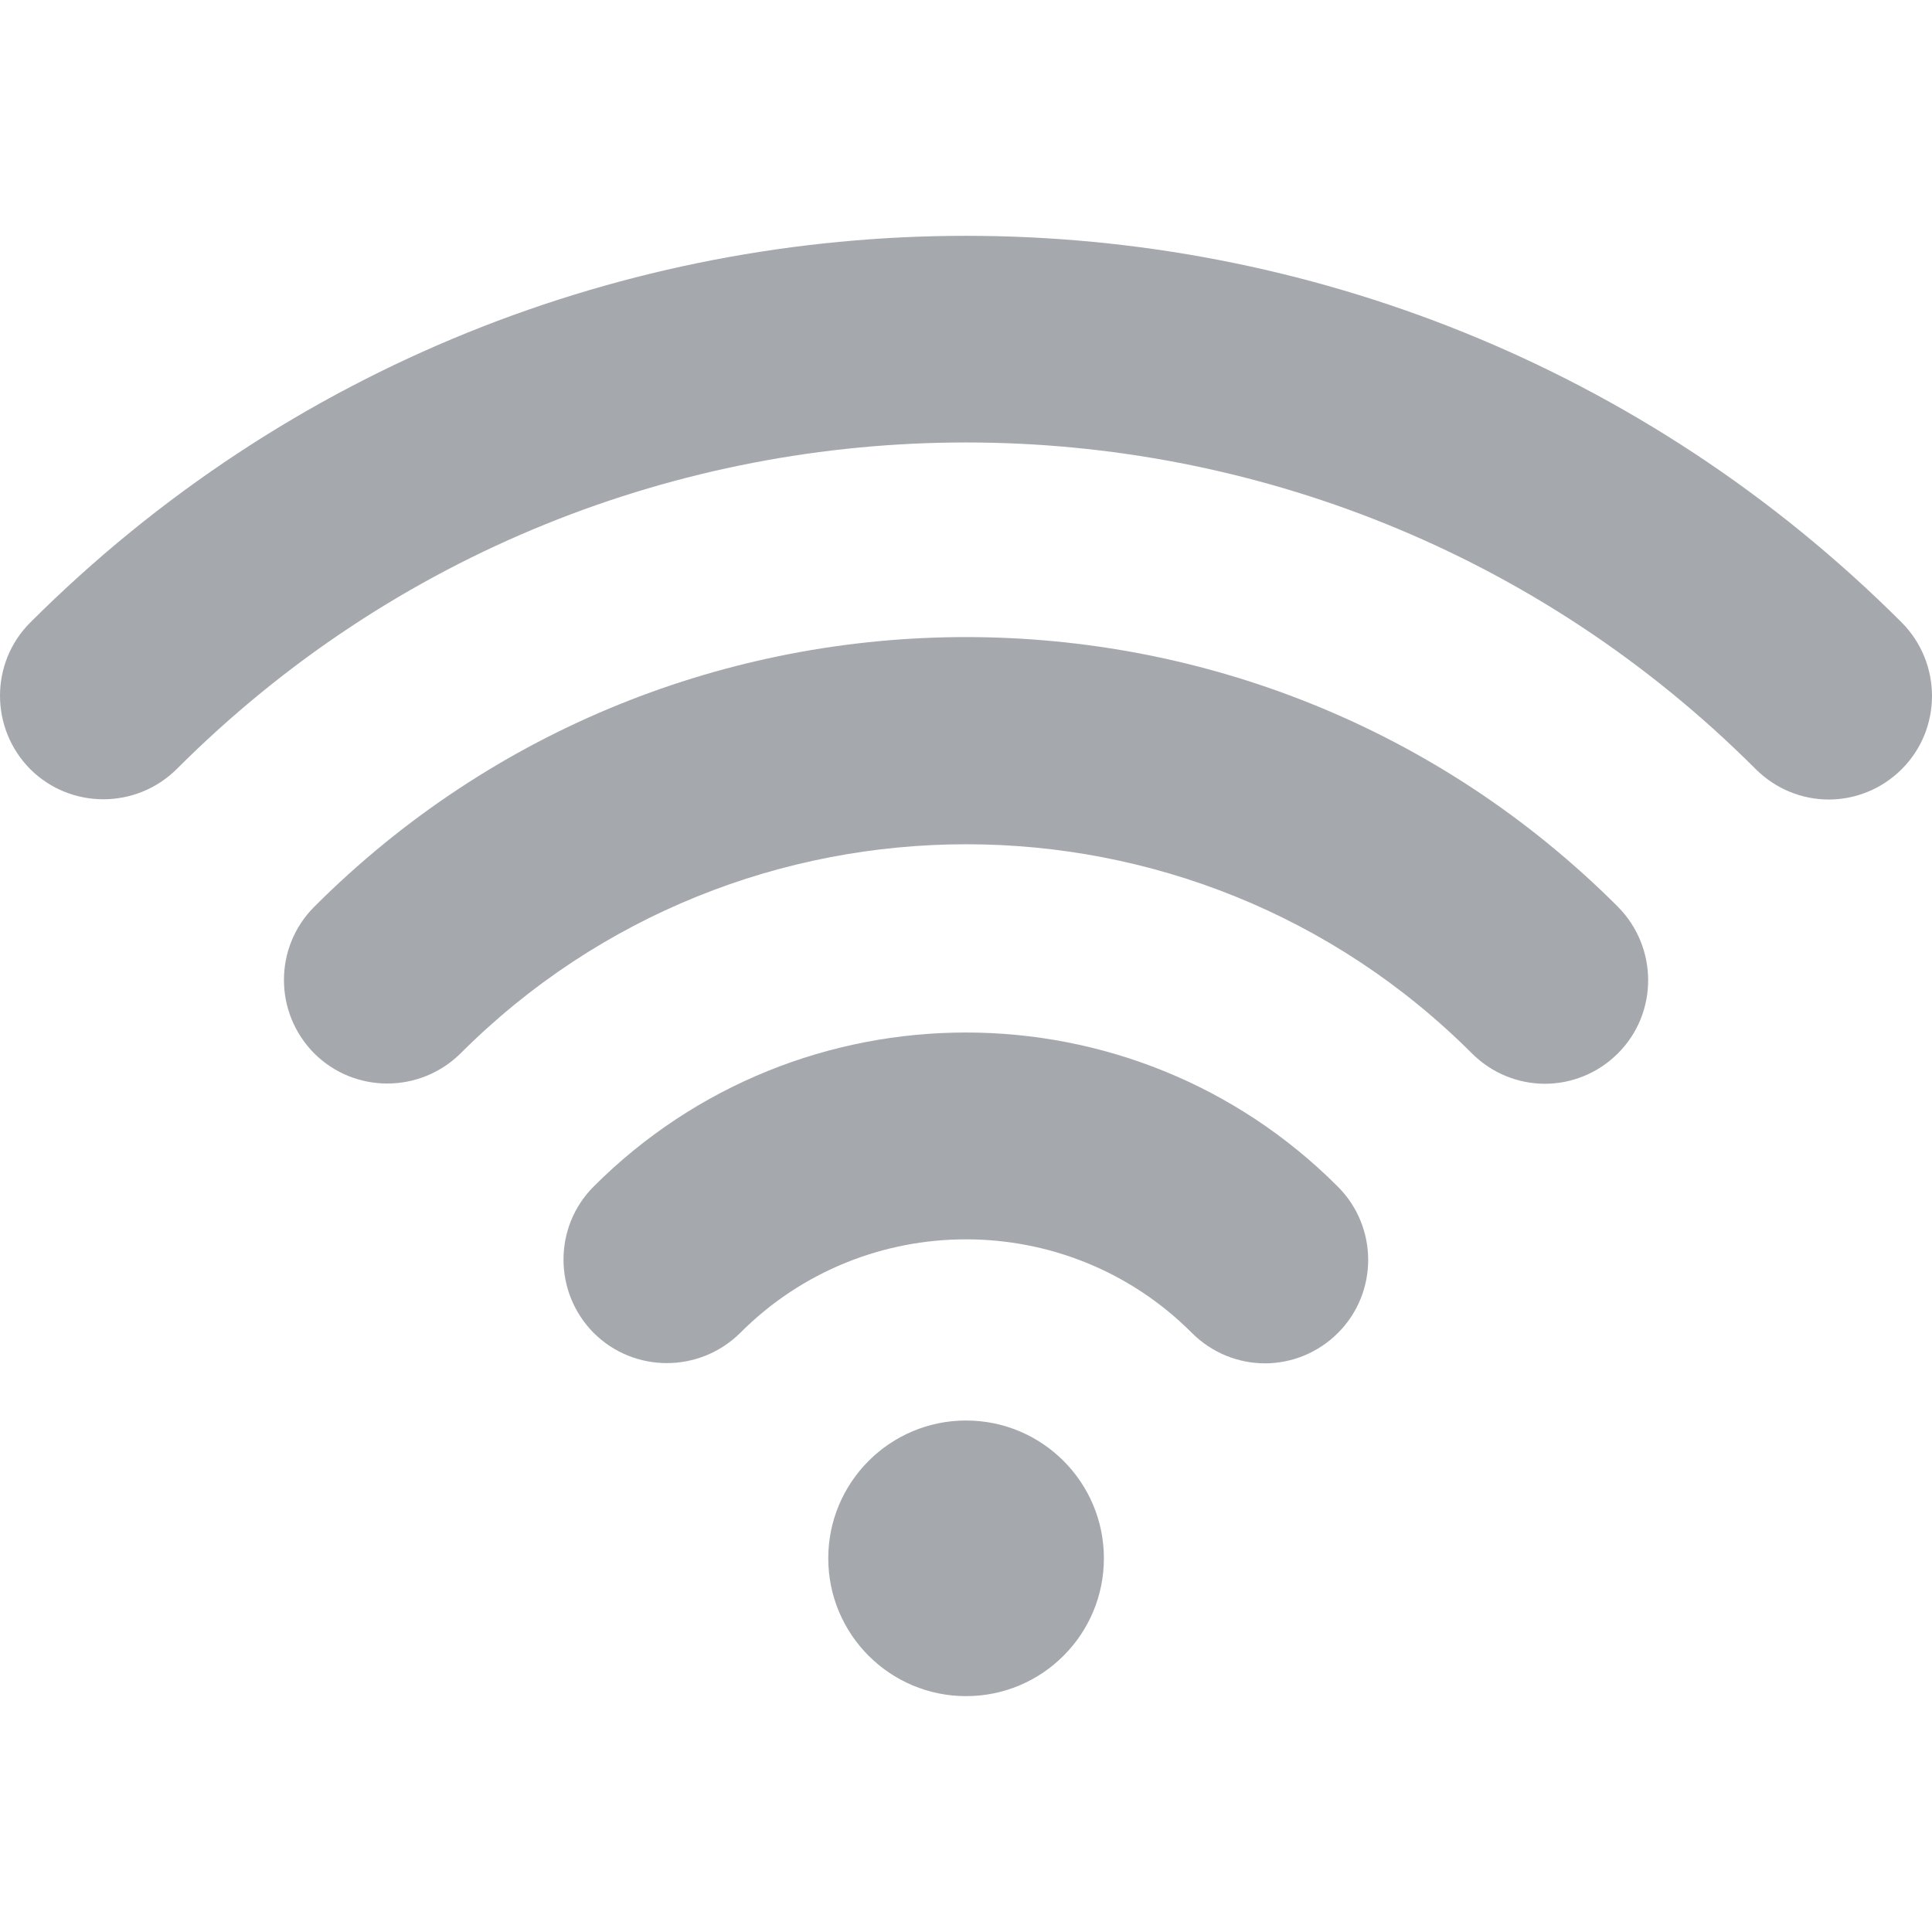
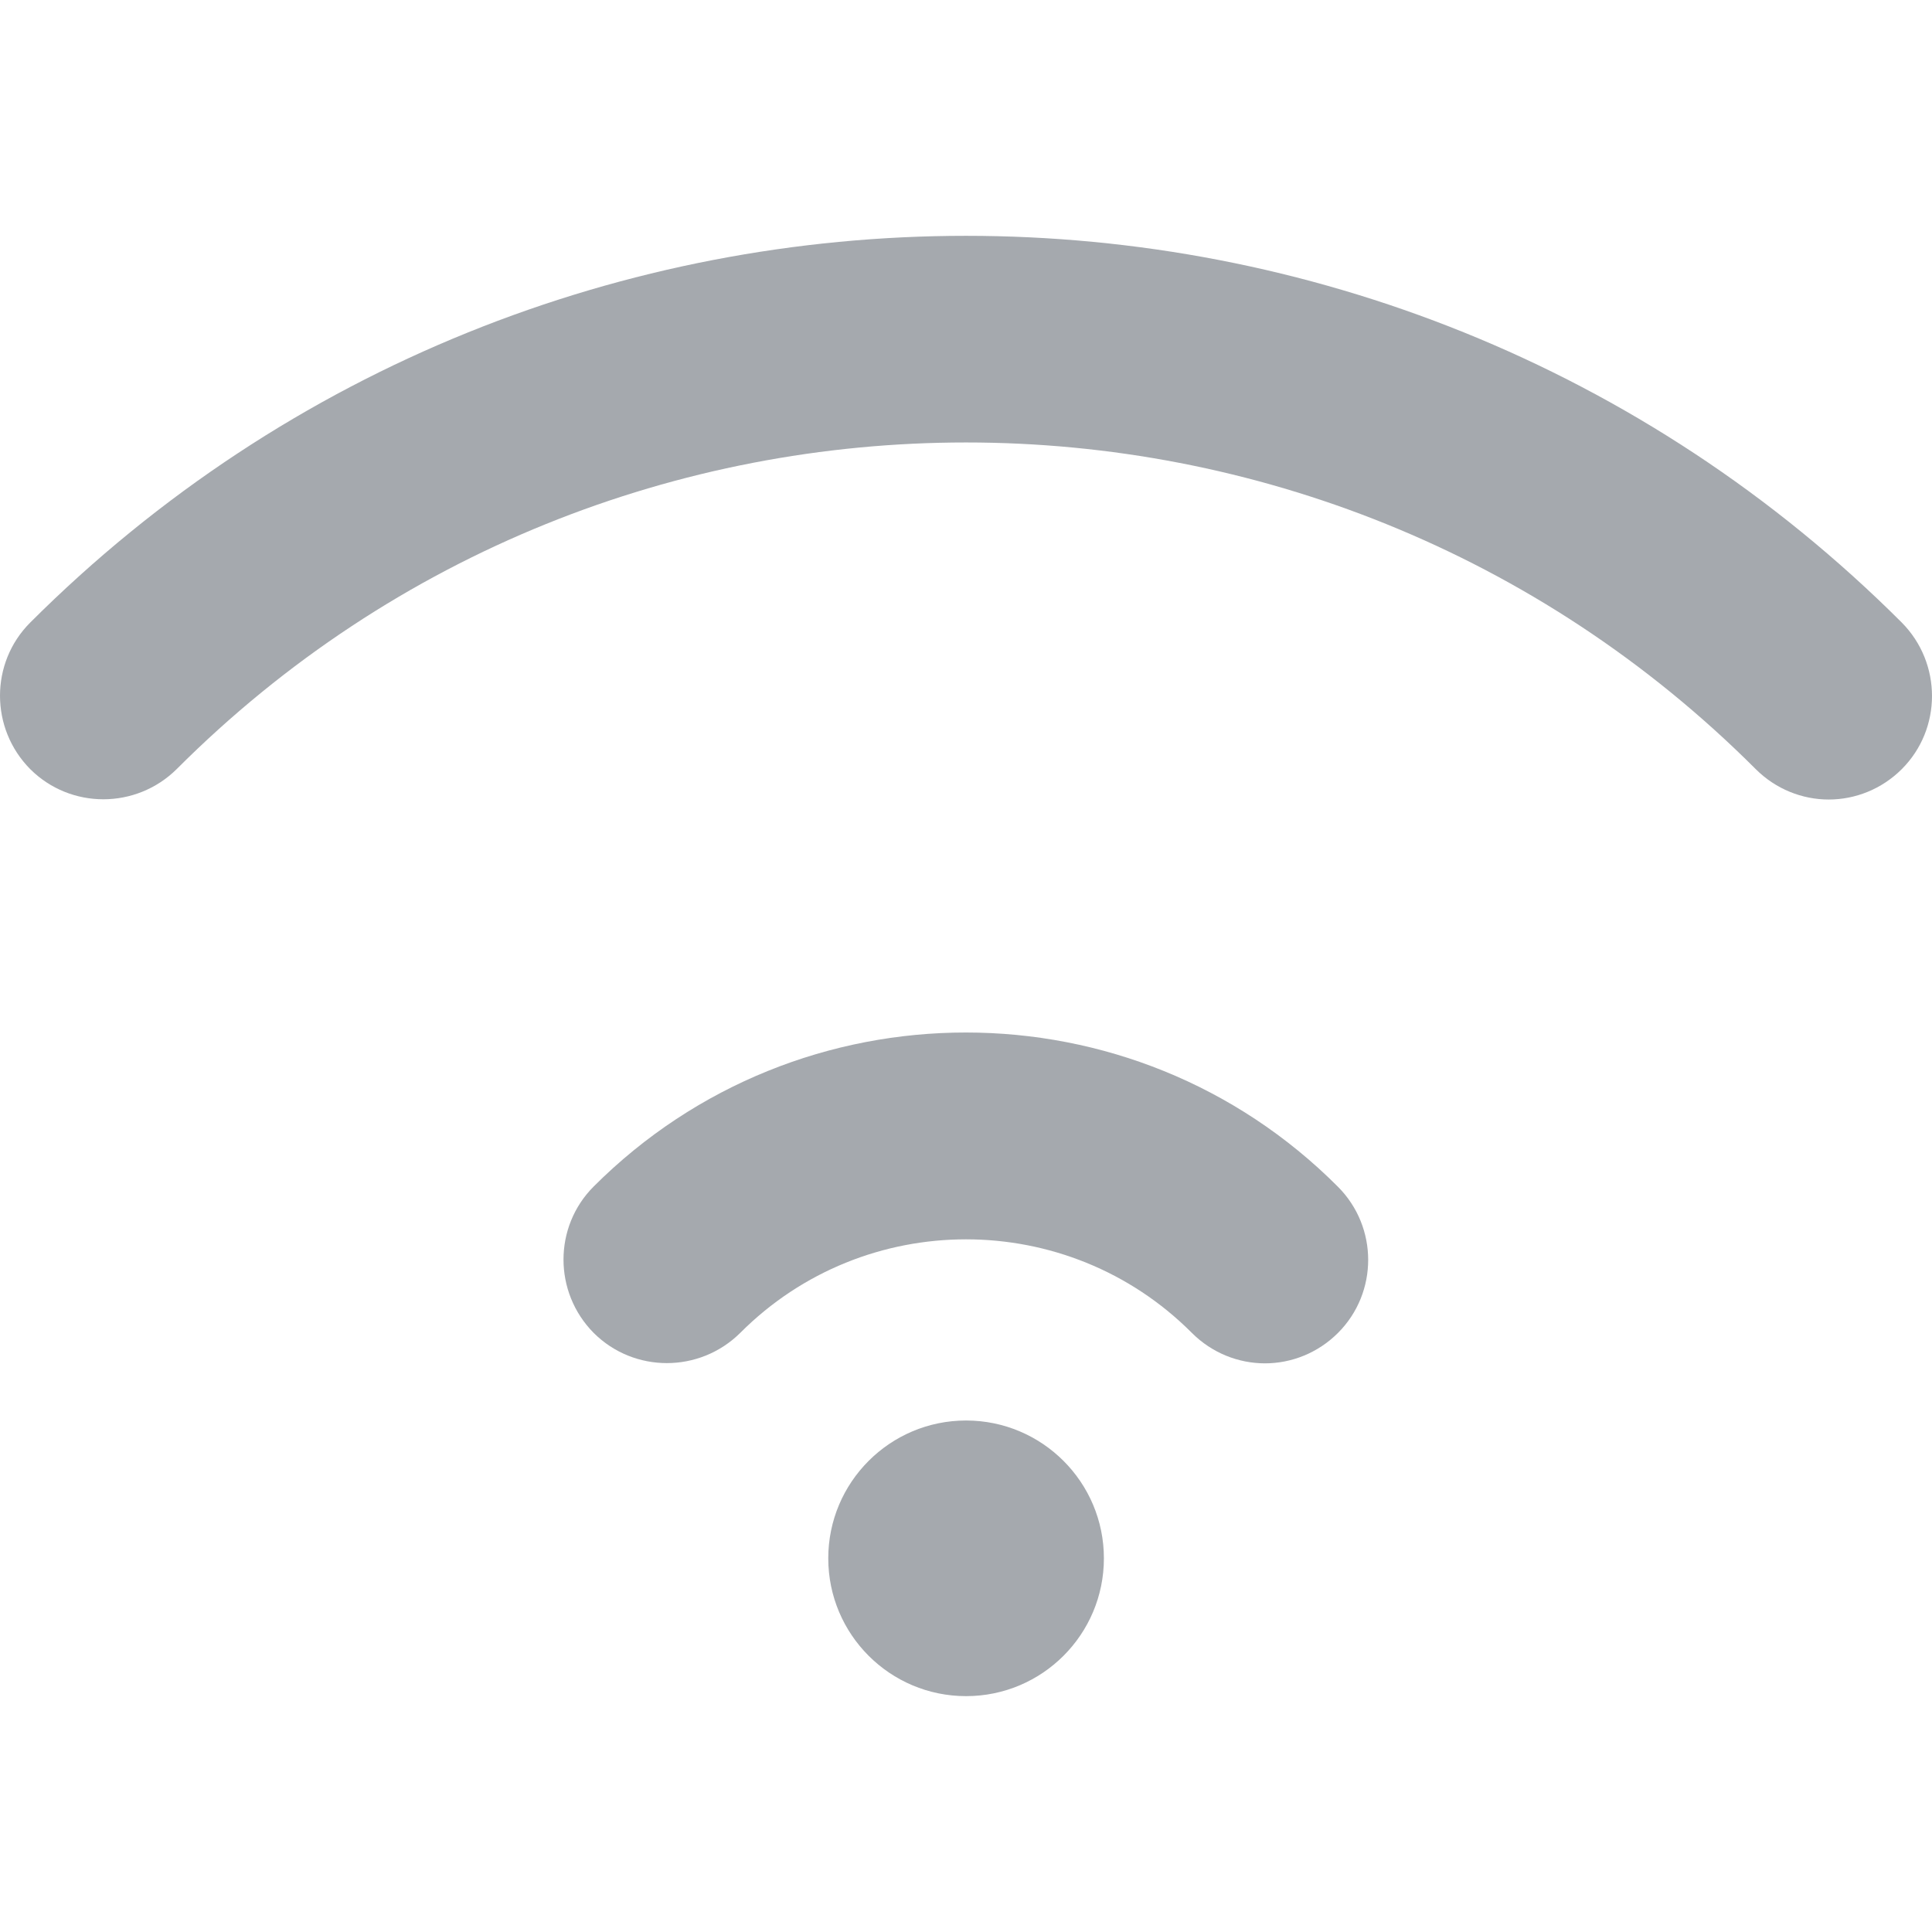
<svg xmlns="http://www.w3.org/2000/svg" width="24" height="24" viewBox="0 0 24 24" fill="none">
  <g clip-path="url(#clip0_119_42578)">
-     <path d="M3.903 11.265C3.402 11.766 3.402 12.58 3.903 13.085C4.403 13.585 5.217 13.585 5.722 13.085C9.185 9.622 14.821 9.622 18.284 13.085C18.534 13.335 18.863 13.463 19.191 13.463C19.52 13.463 19.849 13.335 20.099 13.085C20.599 12.585 20.599 11.771 20.099 11.265C15.635 6.797 8.366 6.797 3.903 11.265Z" fill="#1F2836" fill-opacity="0.4" />
    <path d="M7.375 14.739C6.875 15.239 6.875 16.053 7.375 16.558C7.876 17.058 8.69 17.058 9.195 16.558C10.74 15.008 13.261 15.008 14.806 16.558C15.056 16.808 15.385 16.936 15.714 16.936C16.042 16.936 16.371 16.808 16.621 16.558C17.121 16.058 17.121 15.244 16.621 14.743C14.075 12.188 9.926 12.188 7.375 14.739Z" fill="#1F2836" fill-opacity="0.4" />
    <path d="M12.001 21.07C12.946 21.07 13.713 20.304 13.713 19.358C13.713 18.413 12.946 17.646 12.001 17.646C11.056 17.646 10.289 18.413 10.289 19.358C10.289 20.304 11.056 21.07 12.001 21.07Z" fill="#1F2836" fill-opacity="0.4" />
    <path d="M23.625 7.734C17.214 1.328 6.786 1.328 0.375 7.734C-0.125 8.234 -0.125 9.049 0.375 9.554C0.876 10.054 1.69 10.054 2.195 9.554C7.6 4.144 16.4 4.144 21.81 9.554C22.06 9.804 22.389 9.932 22.717 9.932C23.046 9.932 23.375 9.804 23.625 9.554C24.125 9.054 24.125 8.239 23.625 7.734Z" fill="#1F2836" fill-opacity="0.4" />
  </g>
  <defs>
    <clipPath id="clip0_119_42578">
      <rect width="24" height="24" fill="white" />
    </clipPath>
  </defs>
</svg>